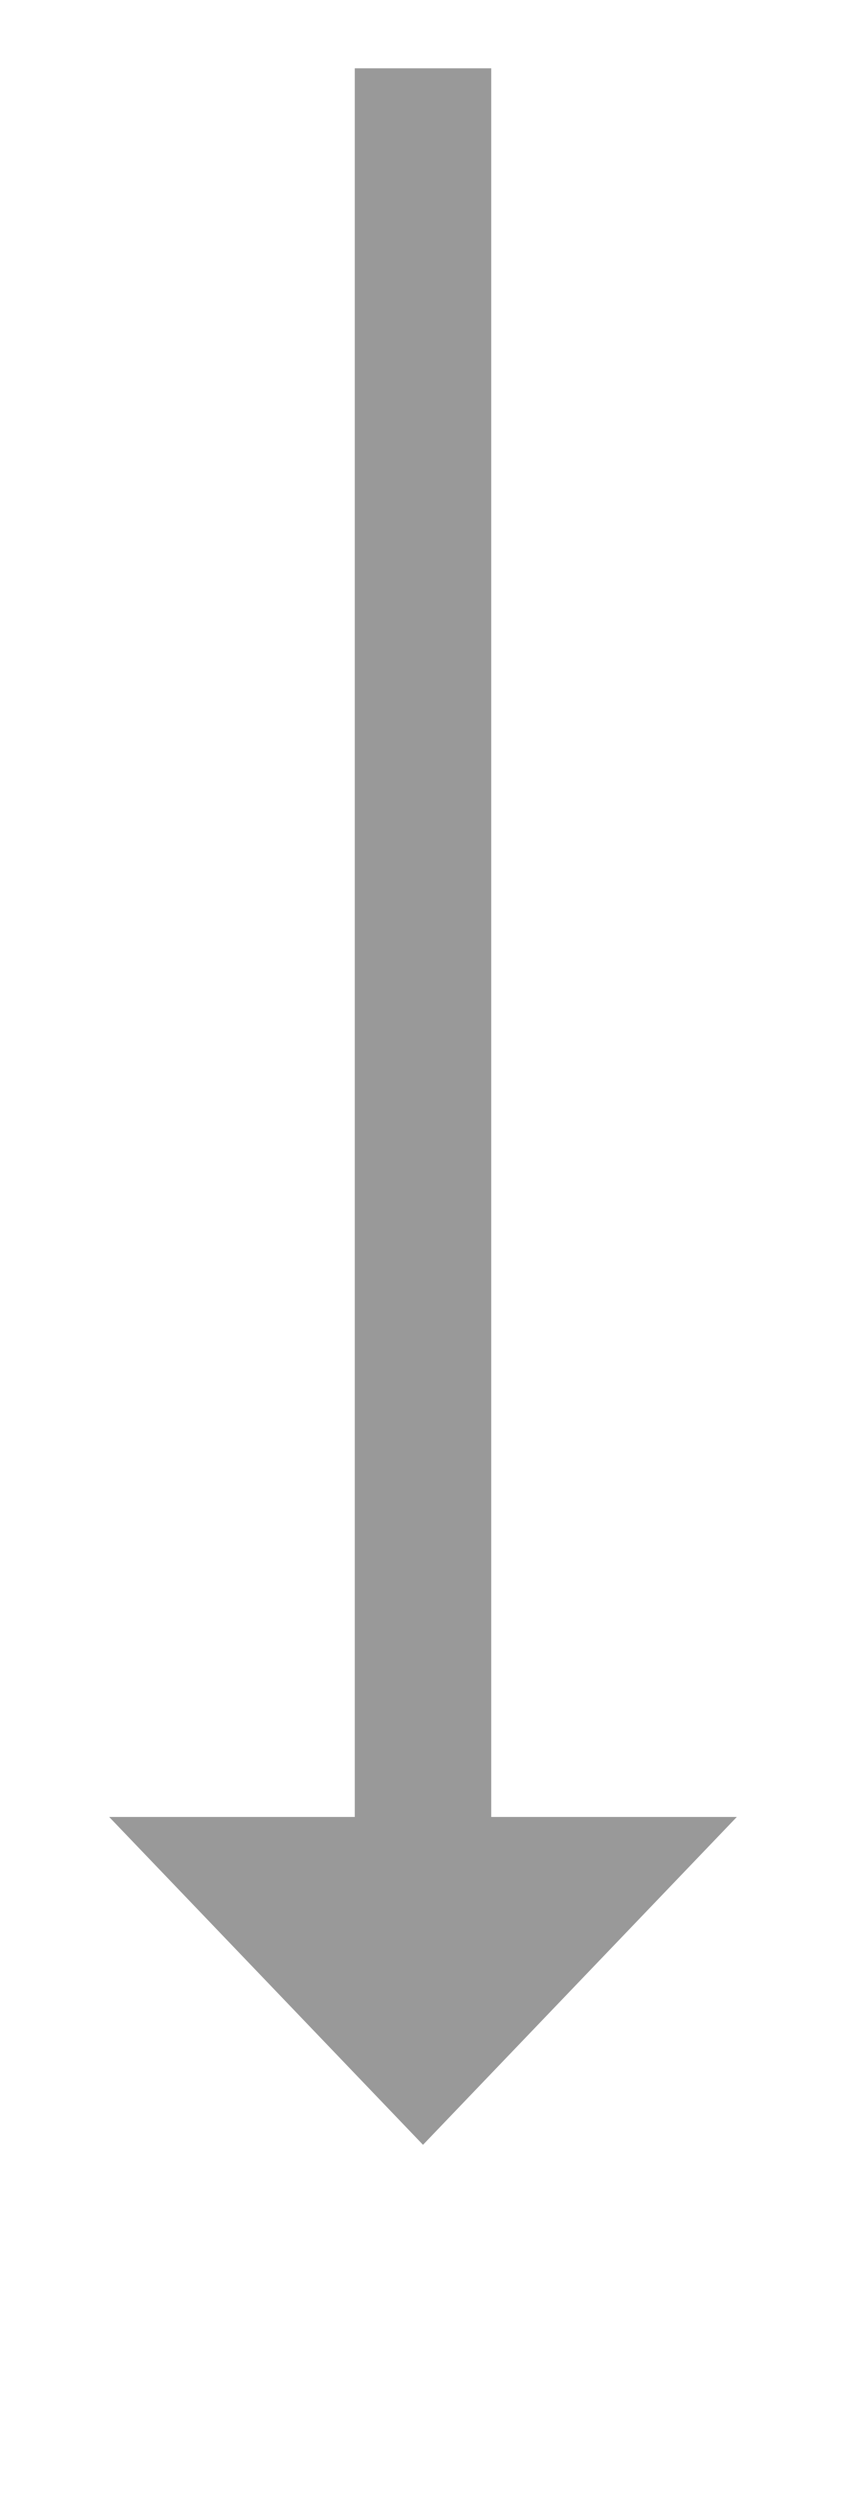
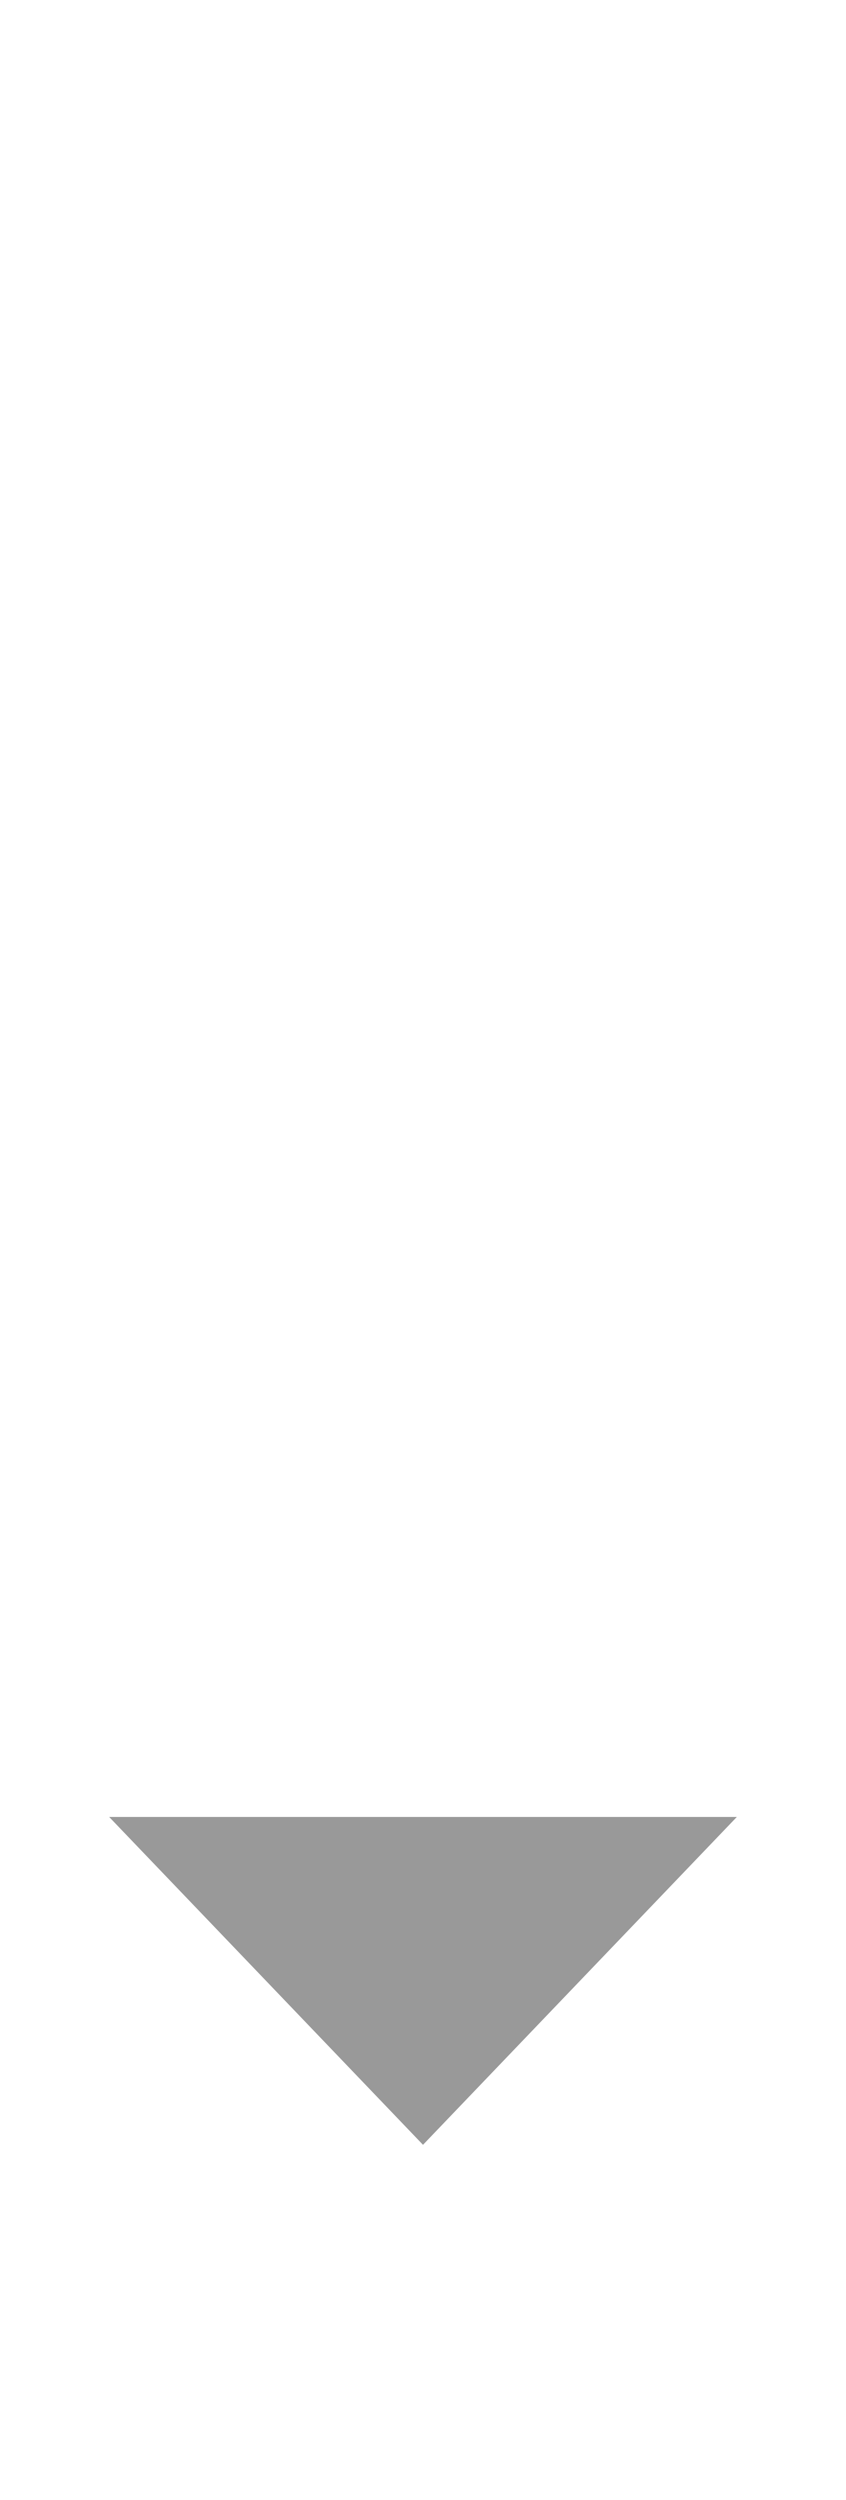
<svg xmlns="http://www.w3.org/2000/svg" version="1.1" width="31px" height="91.5px">
  <g transform="matrix(1 0 0 1 -893 -7247.5 )">
    <path d="M 897 7314  L 908.5 7326  L 920 7314  L 897 7314  Z " fill-rule="nonzero" fill="#999999" stroke="none" />
-     <path d="M 908.5 7250  L 908.5 7317  " stroke-width="5" stroke="#999999" fill="none" />
  </g>
</svg>